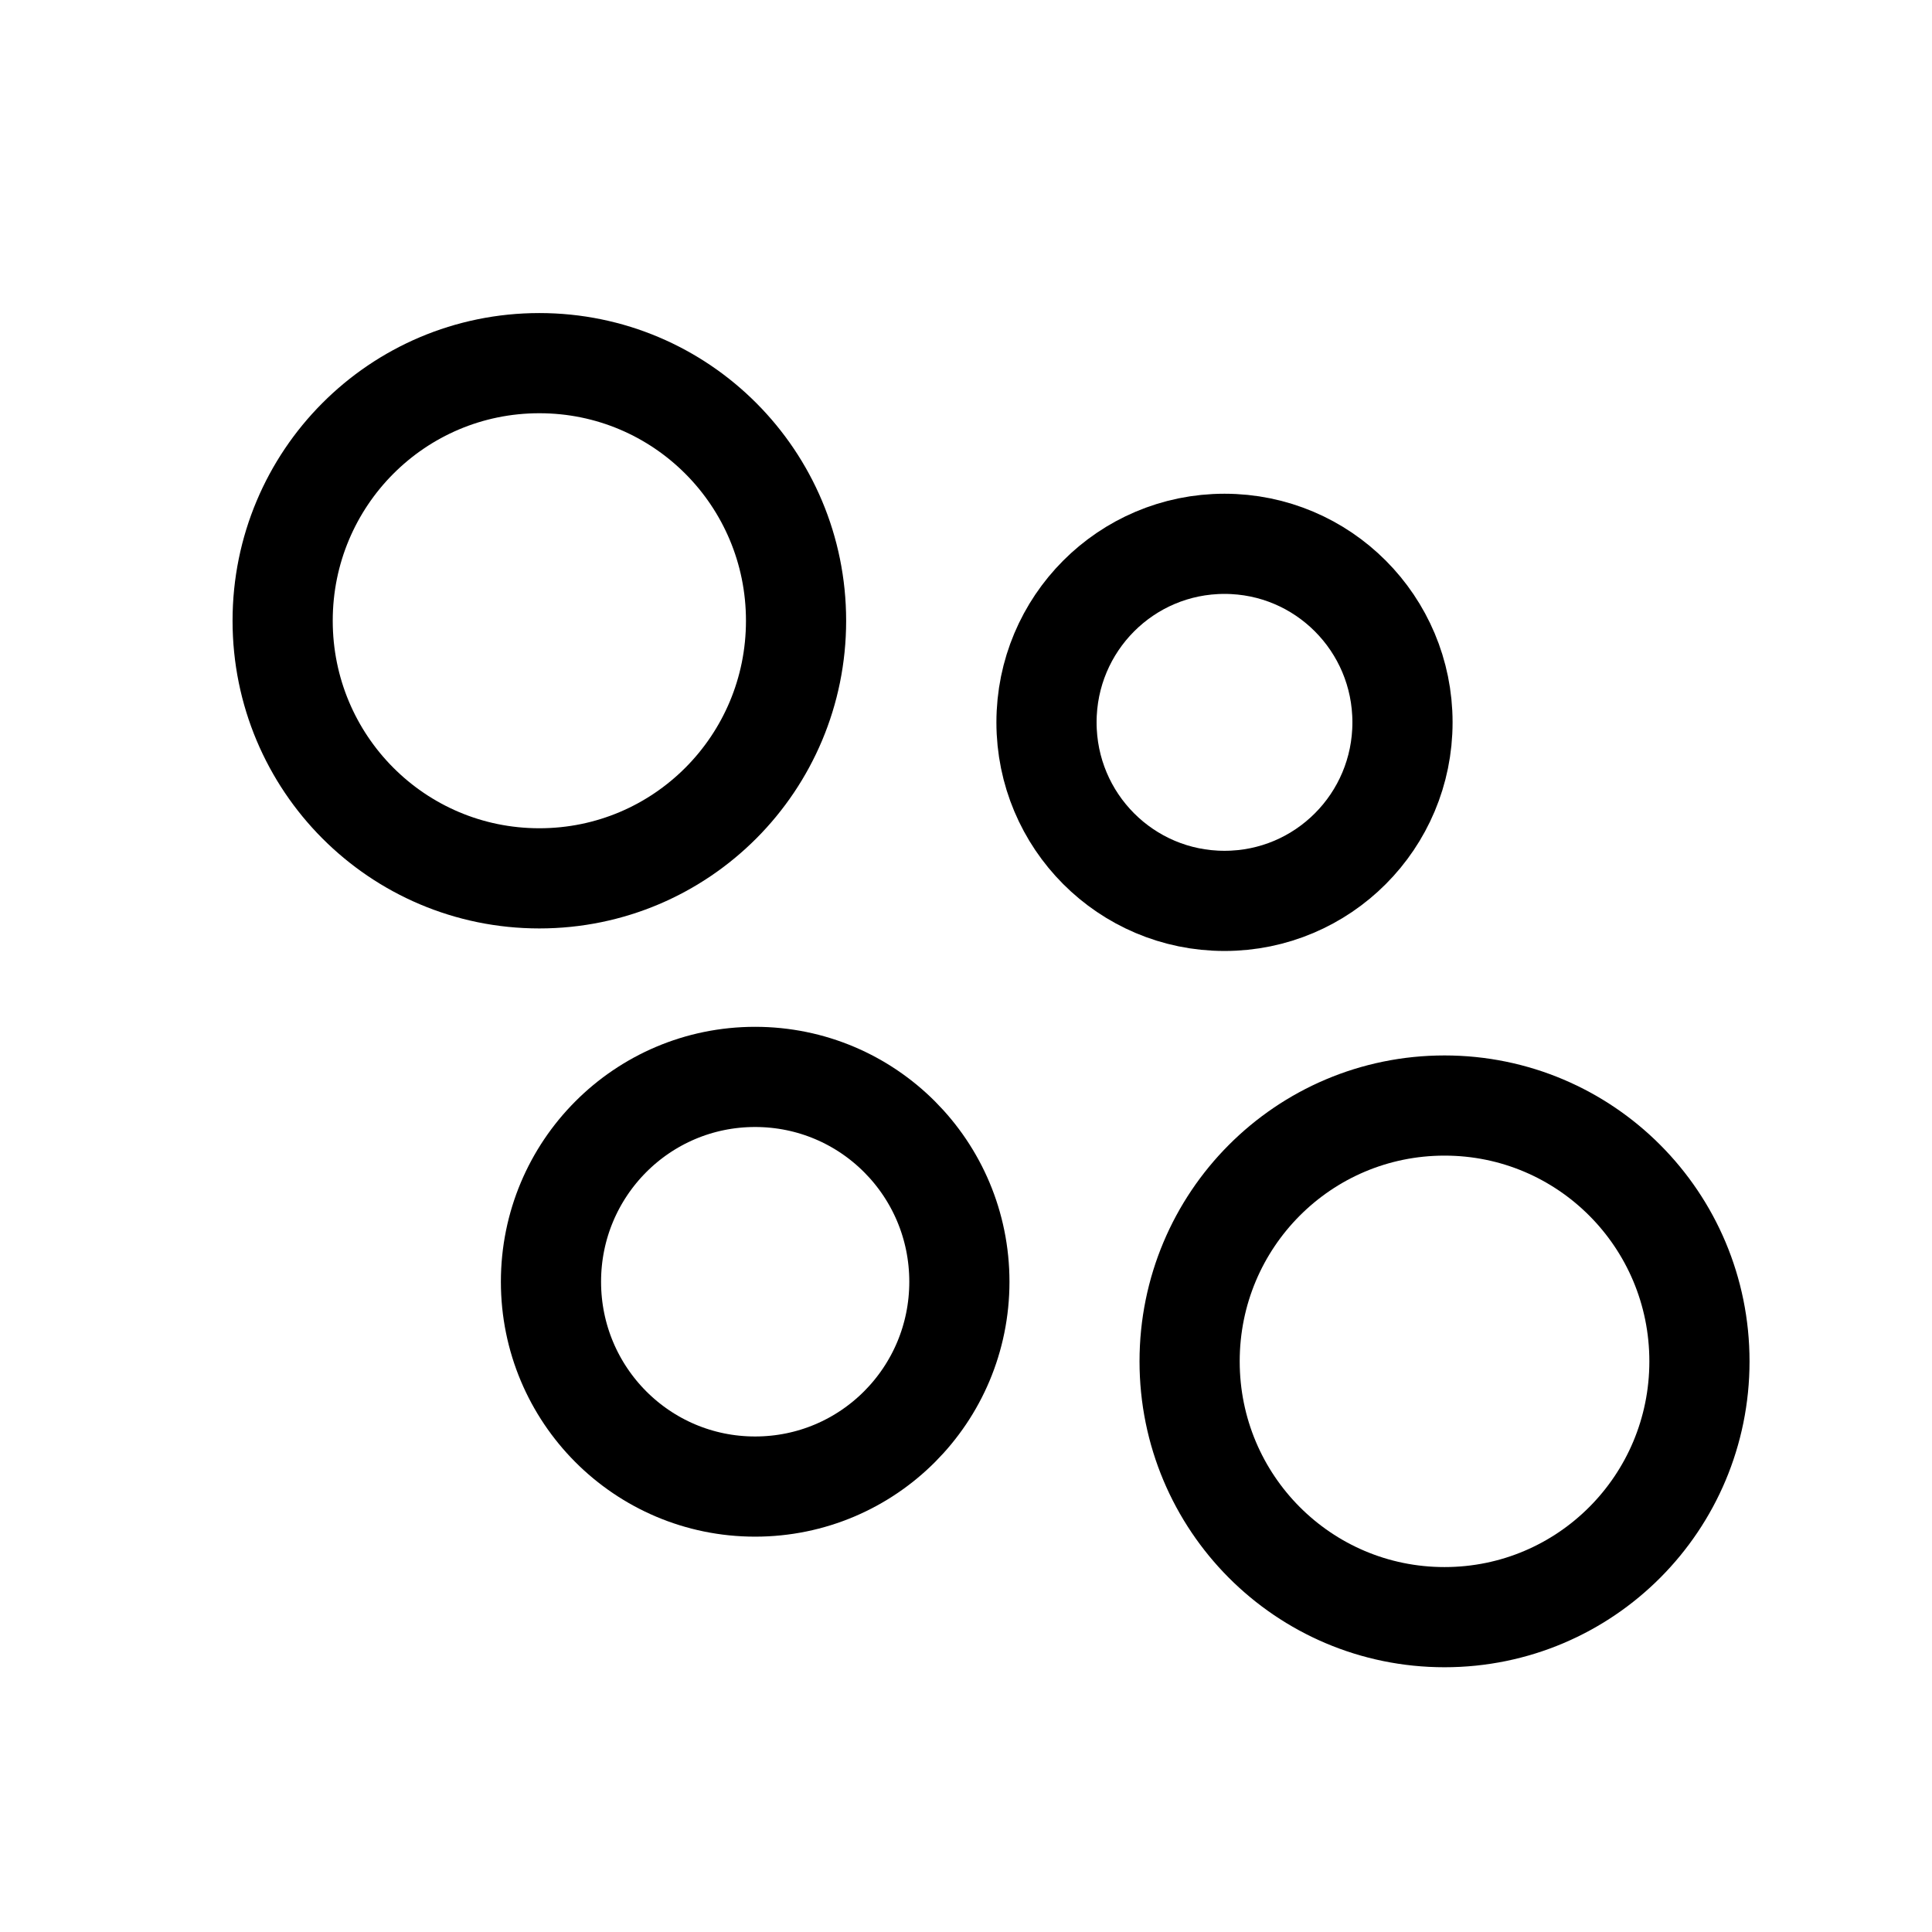
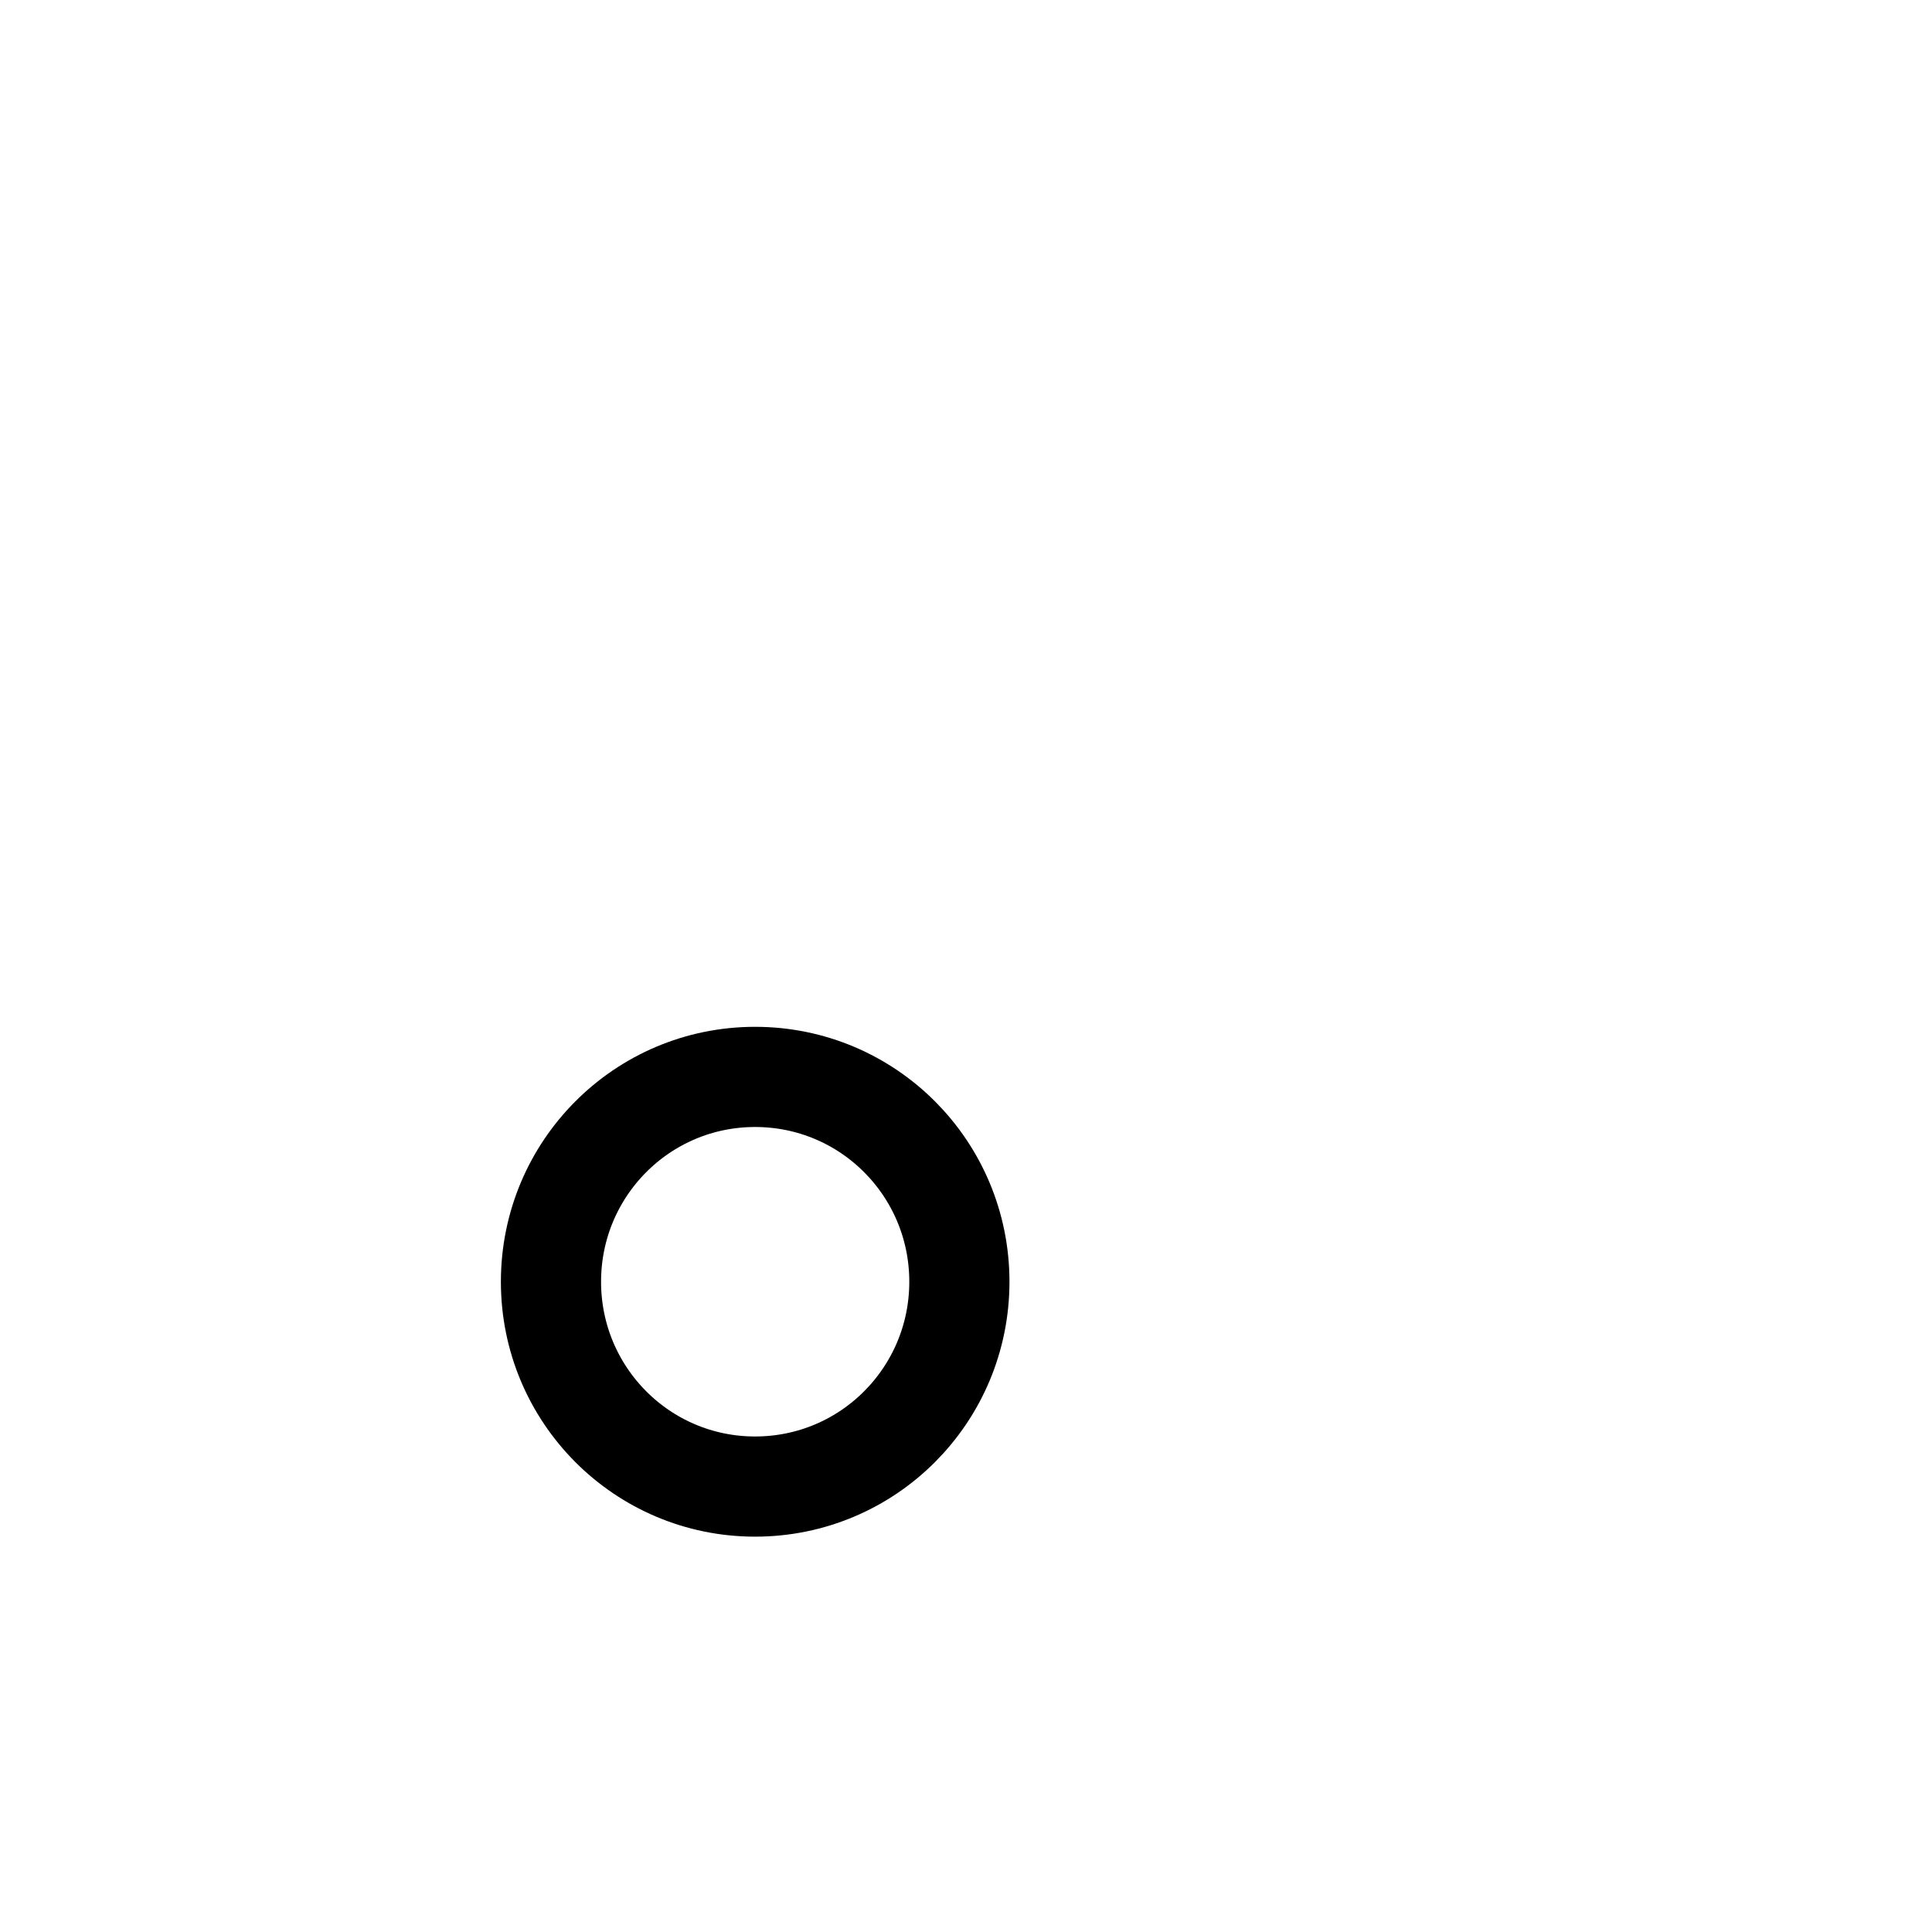
<svg xmlns="http://www.w3.org/2000/svg" version="1.2" viewBox="0 0 1080 1080" width="128" height="128">
  <style>.a{fill:none;stroke:#000;stroke-miterlimit:100;stroke-width:56}</style>
-   <path class="a" d="m301.5 491c-79.4 0-143.5-64.4-143.5-144 0-79.6 64.1-144 143.5-144 79.4 0 143.5 64.4 143.5 144 0 79.6-64.1 144-143.5 144z" />
-   <path class="a" d="m684.5 503.6c-55 0-99.5-44.6-99.5-99.8 0-55.2 44.5-99.8 99.5-99.8 55 0 99.5 44.6 99.5 99.8 0 55.2-44.5 99.8-99.5 99.8z" />
  <path class="a" d="m422.1 831c-63.1 0-114.1-51.2-114.1-114.5 0-63.3 51-114.5 114.1-114.5 63.2 0 114.2 51.2 114.2 114.5 0 63.3-51 114.5-114.2 114.5z" />
-   <path class="a" d="m807.5 904c-78.8 0-142.5-63.9-142.5-143 0-79.1 63.7-143 142.5-143 78.8 0 142.5 63.9 142.5 143 0 79.1-63.7 143-142.5 143z" />
</svg>